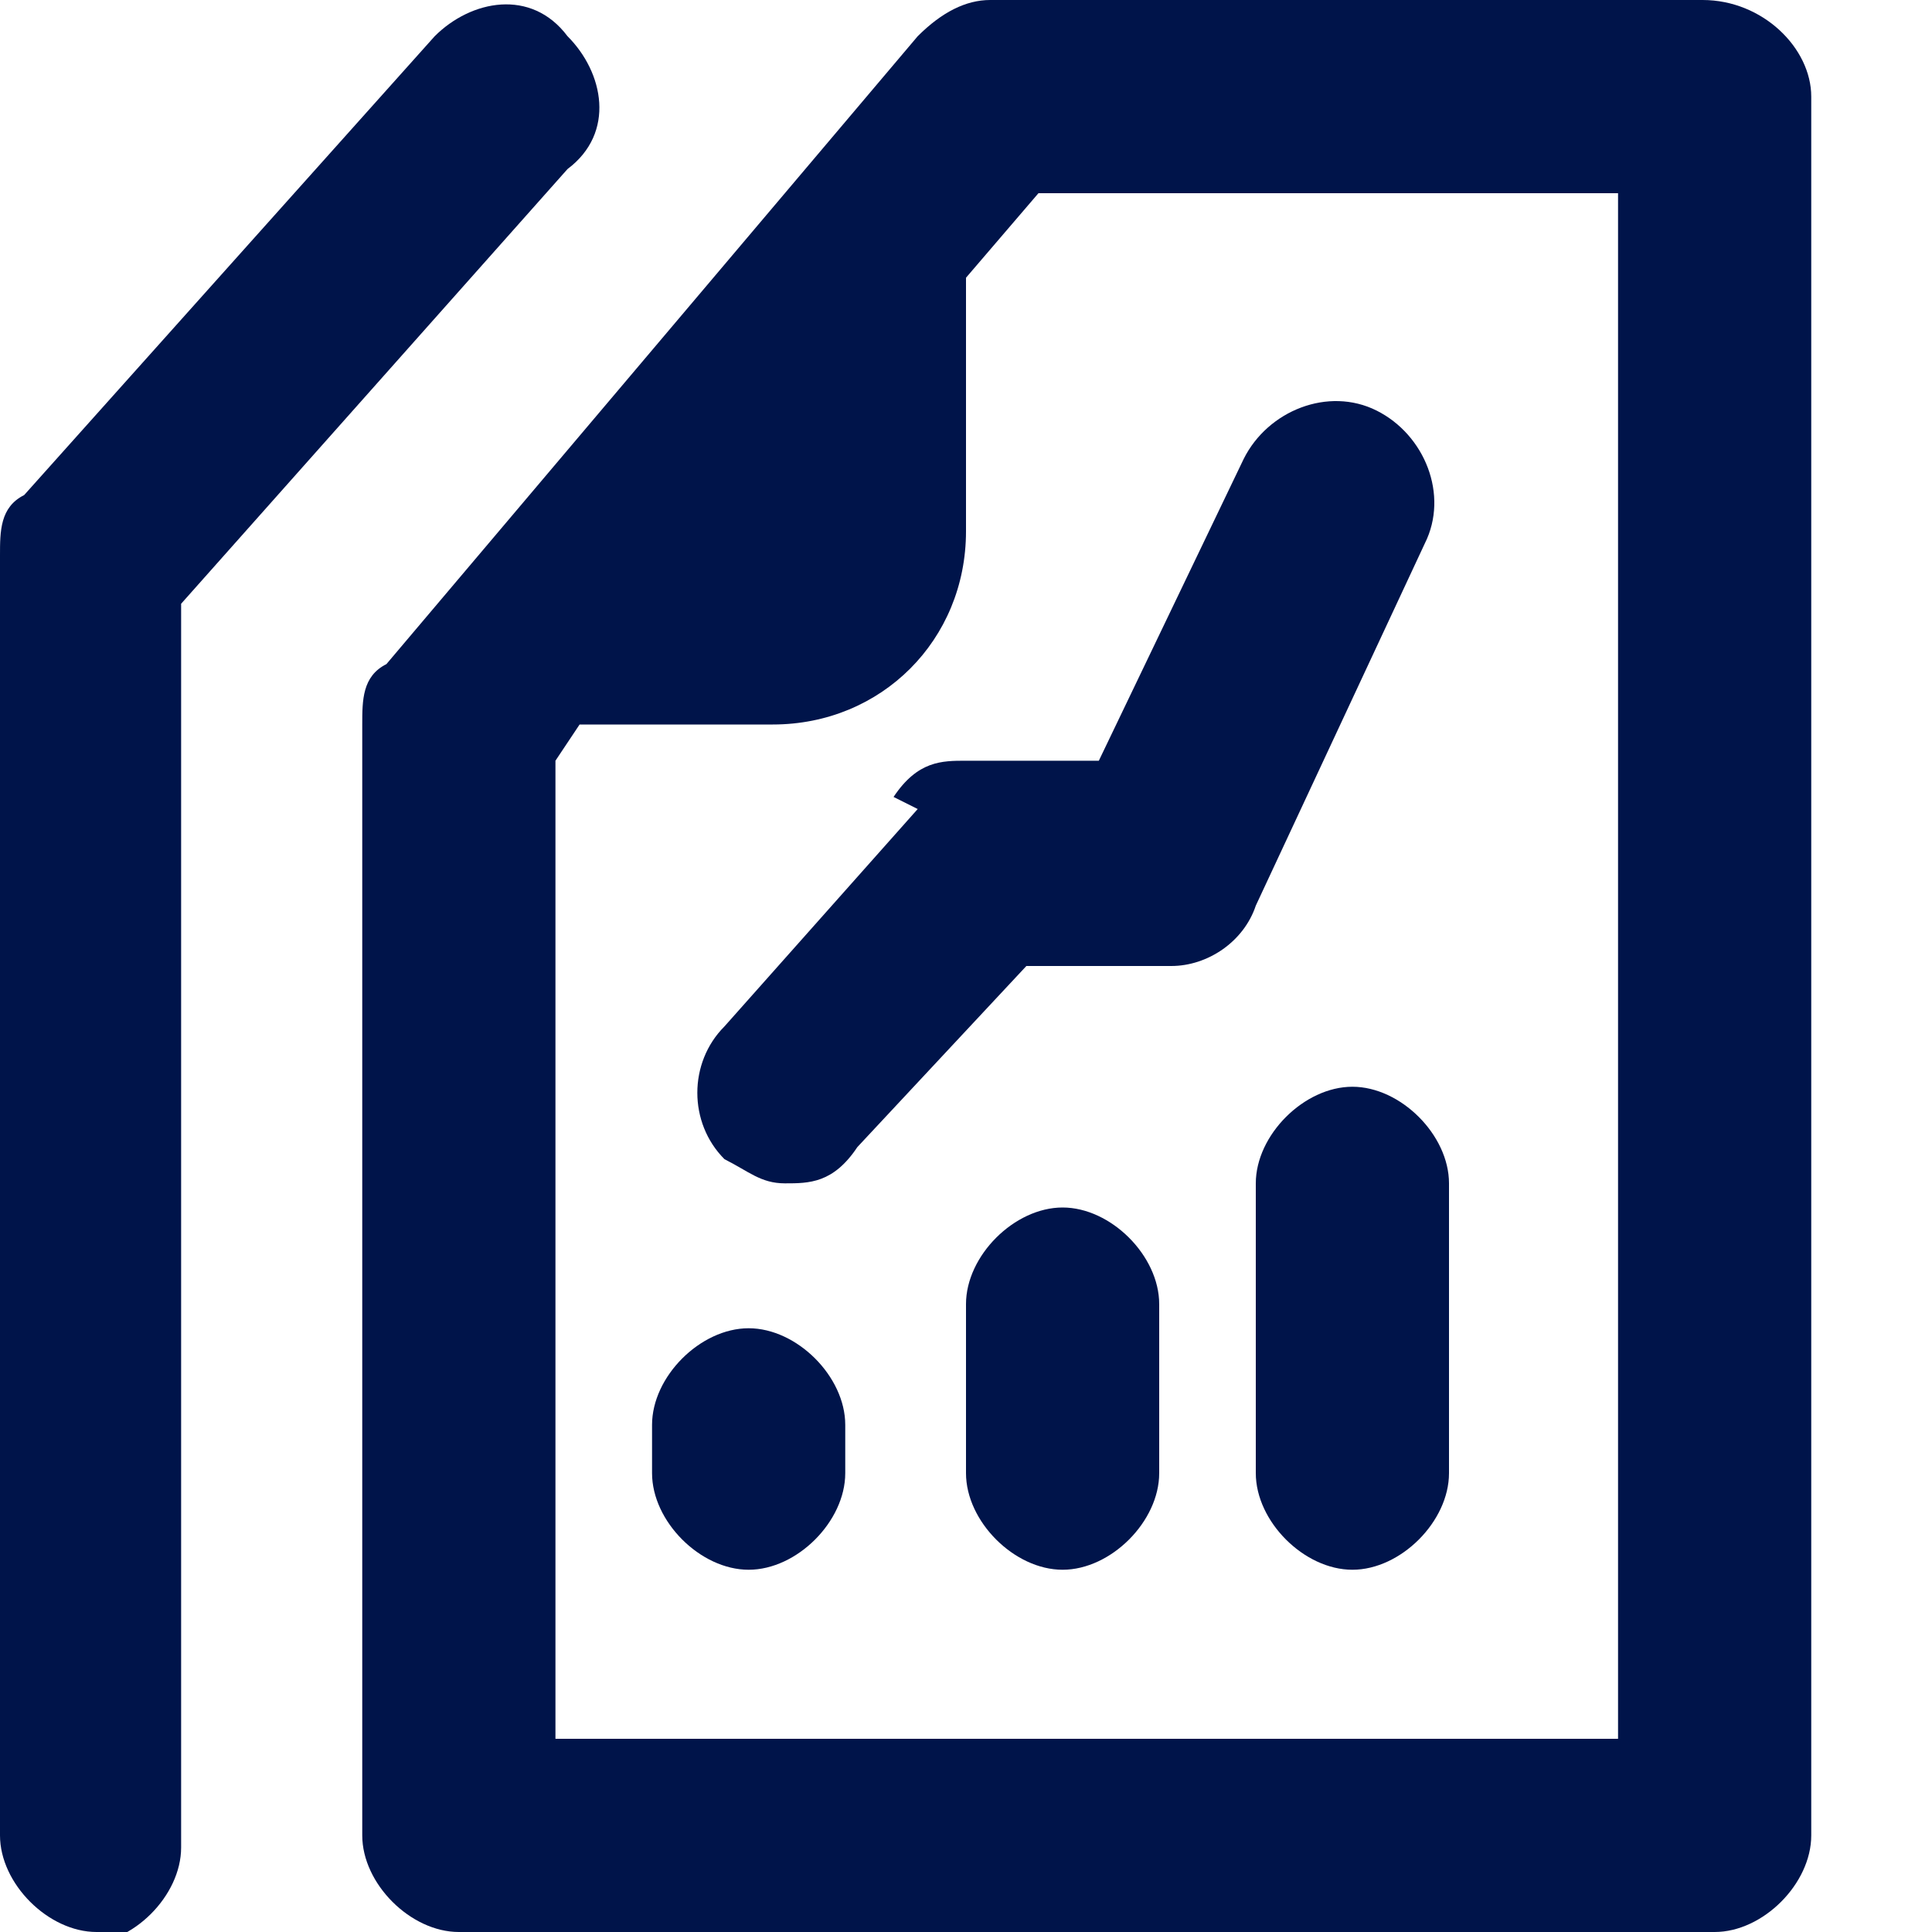
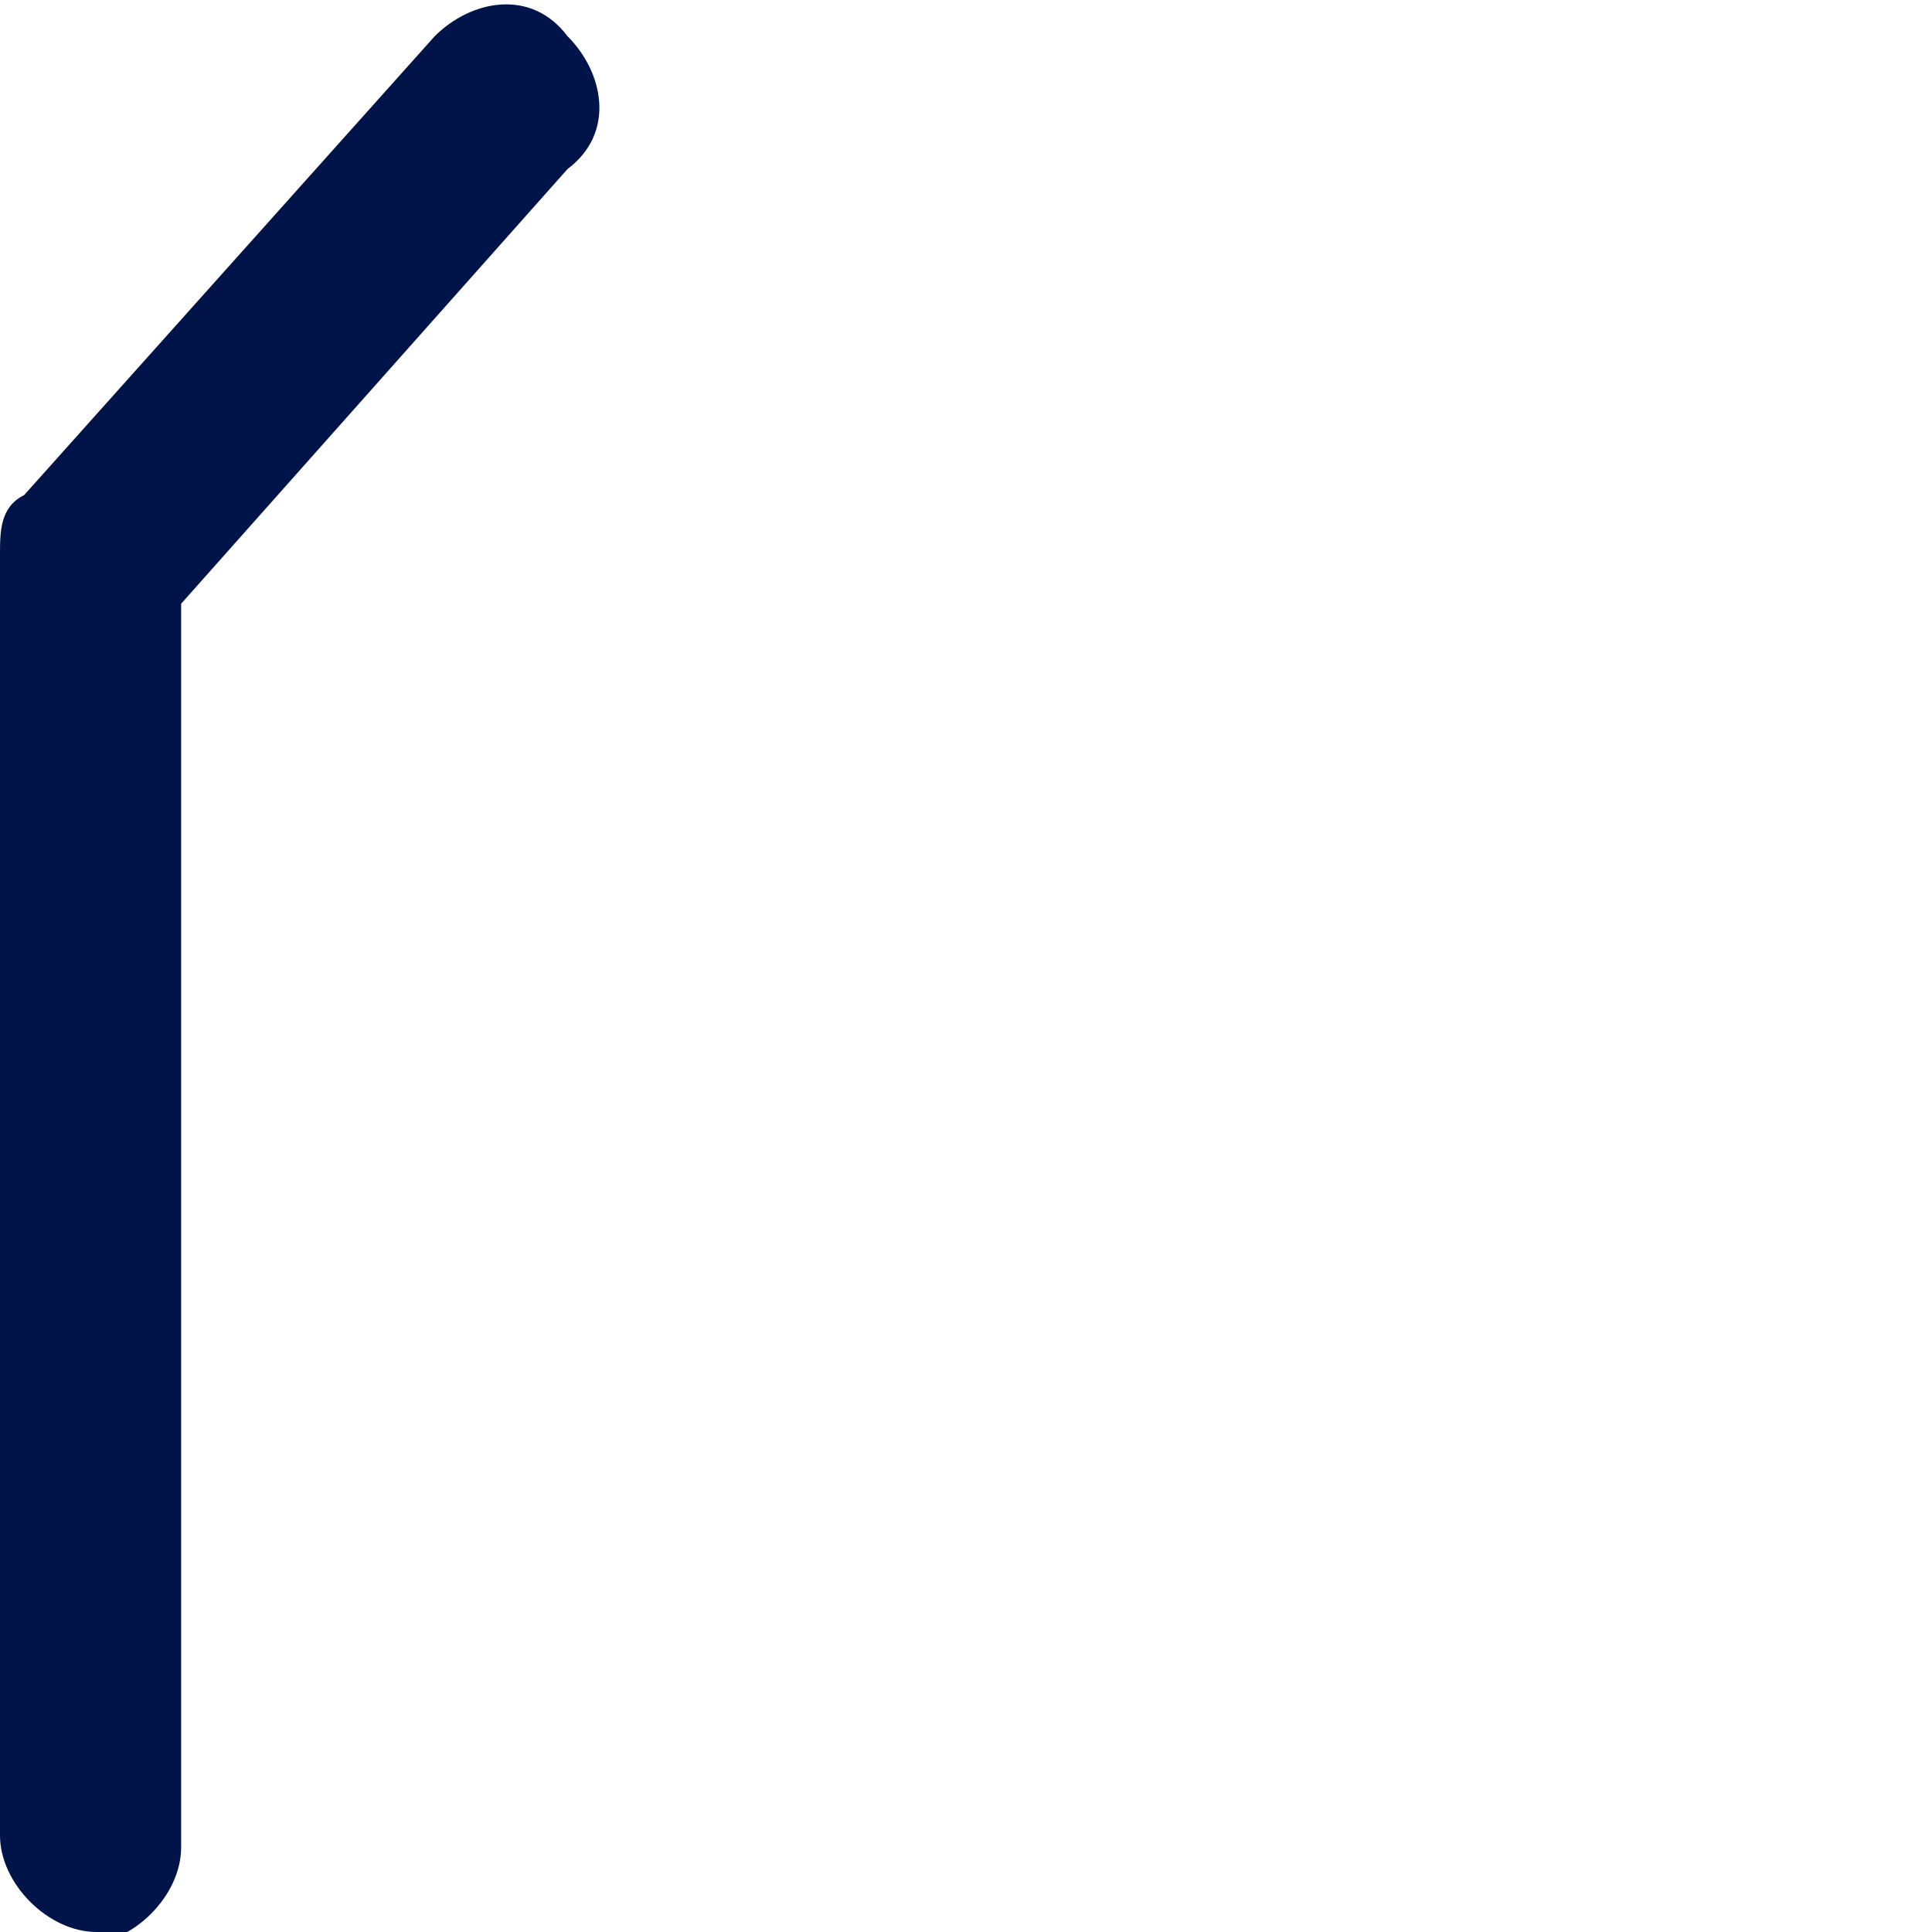
<svg xmlns="http://www.w3.org/2000/svg" version="1.1" viewBox="0 0 16 16">
  <defs>
    <style>
      .cls-1 {
        fill-opacity: 0;
      }

      .cls-1, .cls-2, .cls-3 {
        fill: #00144a;
      }

      .cls-3 {
        fill-rule: evenodd;
      }
    </style>
  </defs>
  <g>
    <g id="Layer_2">
      <g id="Icons_16px">
        <g id="manager-insight">
-           <rect class="cls-1" y="0" width="16" height="16" />
          <path class="cls-2" d="M.8,16c-.4,0-.8-.4-.8-.8V4.6c0-.2,0-.4.2-.5L3.6.3c.3-.3.8-.4,1.1,0,.3.3.4.8,0,1.1l-3.2,3.6v10.3c0,.4-.4.8-.8.8h0Z" />
-           <path class="cls-3" d="M9.6,10.8v1.4c0,.4-.4.8-.8.8s-.8-.4-.8-.8v-1.4c0-.4.4-.8.8-.8s.8.4.8.8ZM6.2,11c-.4,0-.8.4-.8.8v.4c0,.4.4.8.8.8s.8-.4.8-.8v-.4c0-.4-.4-.8-.8-.8ZM7.6,6.7l-1.6,1.8c-.3.3-.3.8,0,1.1.2.1.3.2.5.2s.4,0,.6-.3l1.4-1.5h1.2c.3,0,.6-.2.7-.5l1.4-3c.2-.4,0-.9-.4-1.1s-.9,0-1.1.4l-1.2,2.5h-1.1c-.2,0-.4,0-.6.3h0ZM15,.8v14.4c0,.4-.4.8-.8.8H3.8c-.4,0-.8-.4-.8-.8V6c0-.2,0-.4.2-.5L7.6.3C7.8.1,8,0,8.2,0h5.9C14.6,0,15,.4,15,.8ZM13.4,1.6h-4.8l-.6.7v2.1c0,.9-.7,1.6-1.6,1.6h-1.6l-.2.3v8.1h8.8V1.6h0ZM11.2,9c-.4,0-.8.4-.8.8v2.4c0,.4.4.8.8.8s.8-.4.8-.8v-2.4c0-.4-.4-.8-.8-.8Z" />
        </g>
      </g>
    </g>
  </g>
</svg>